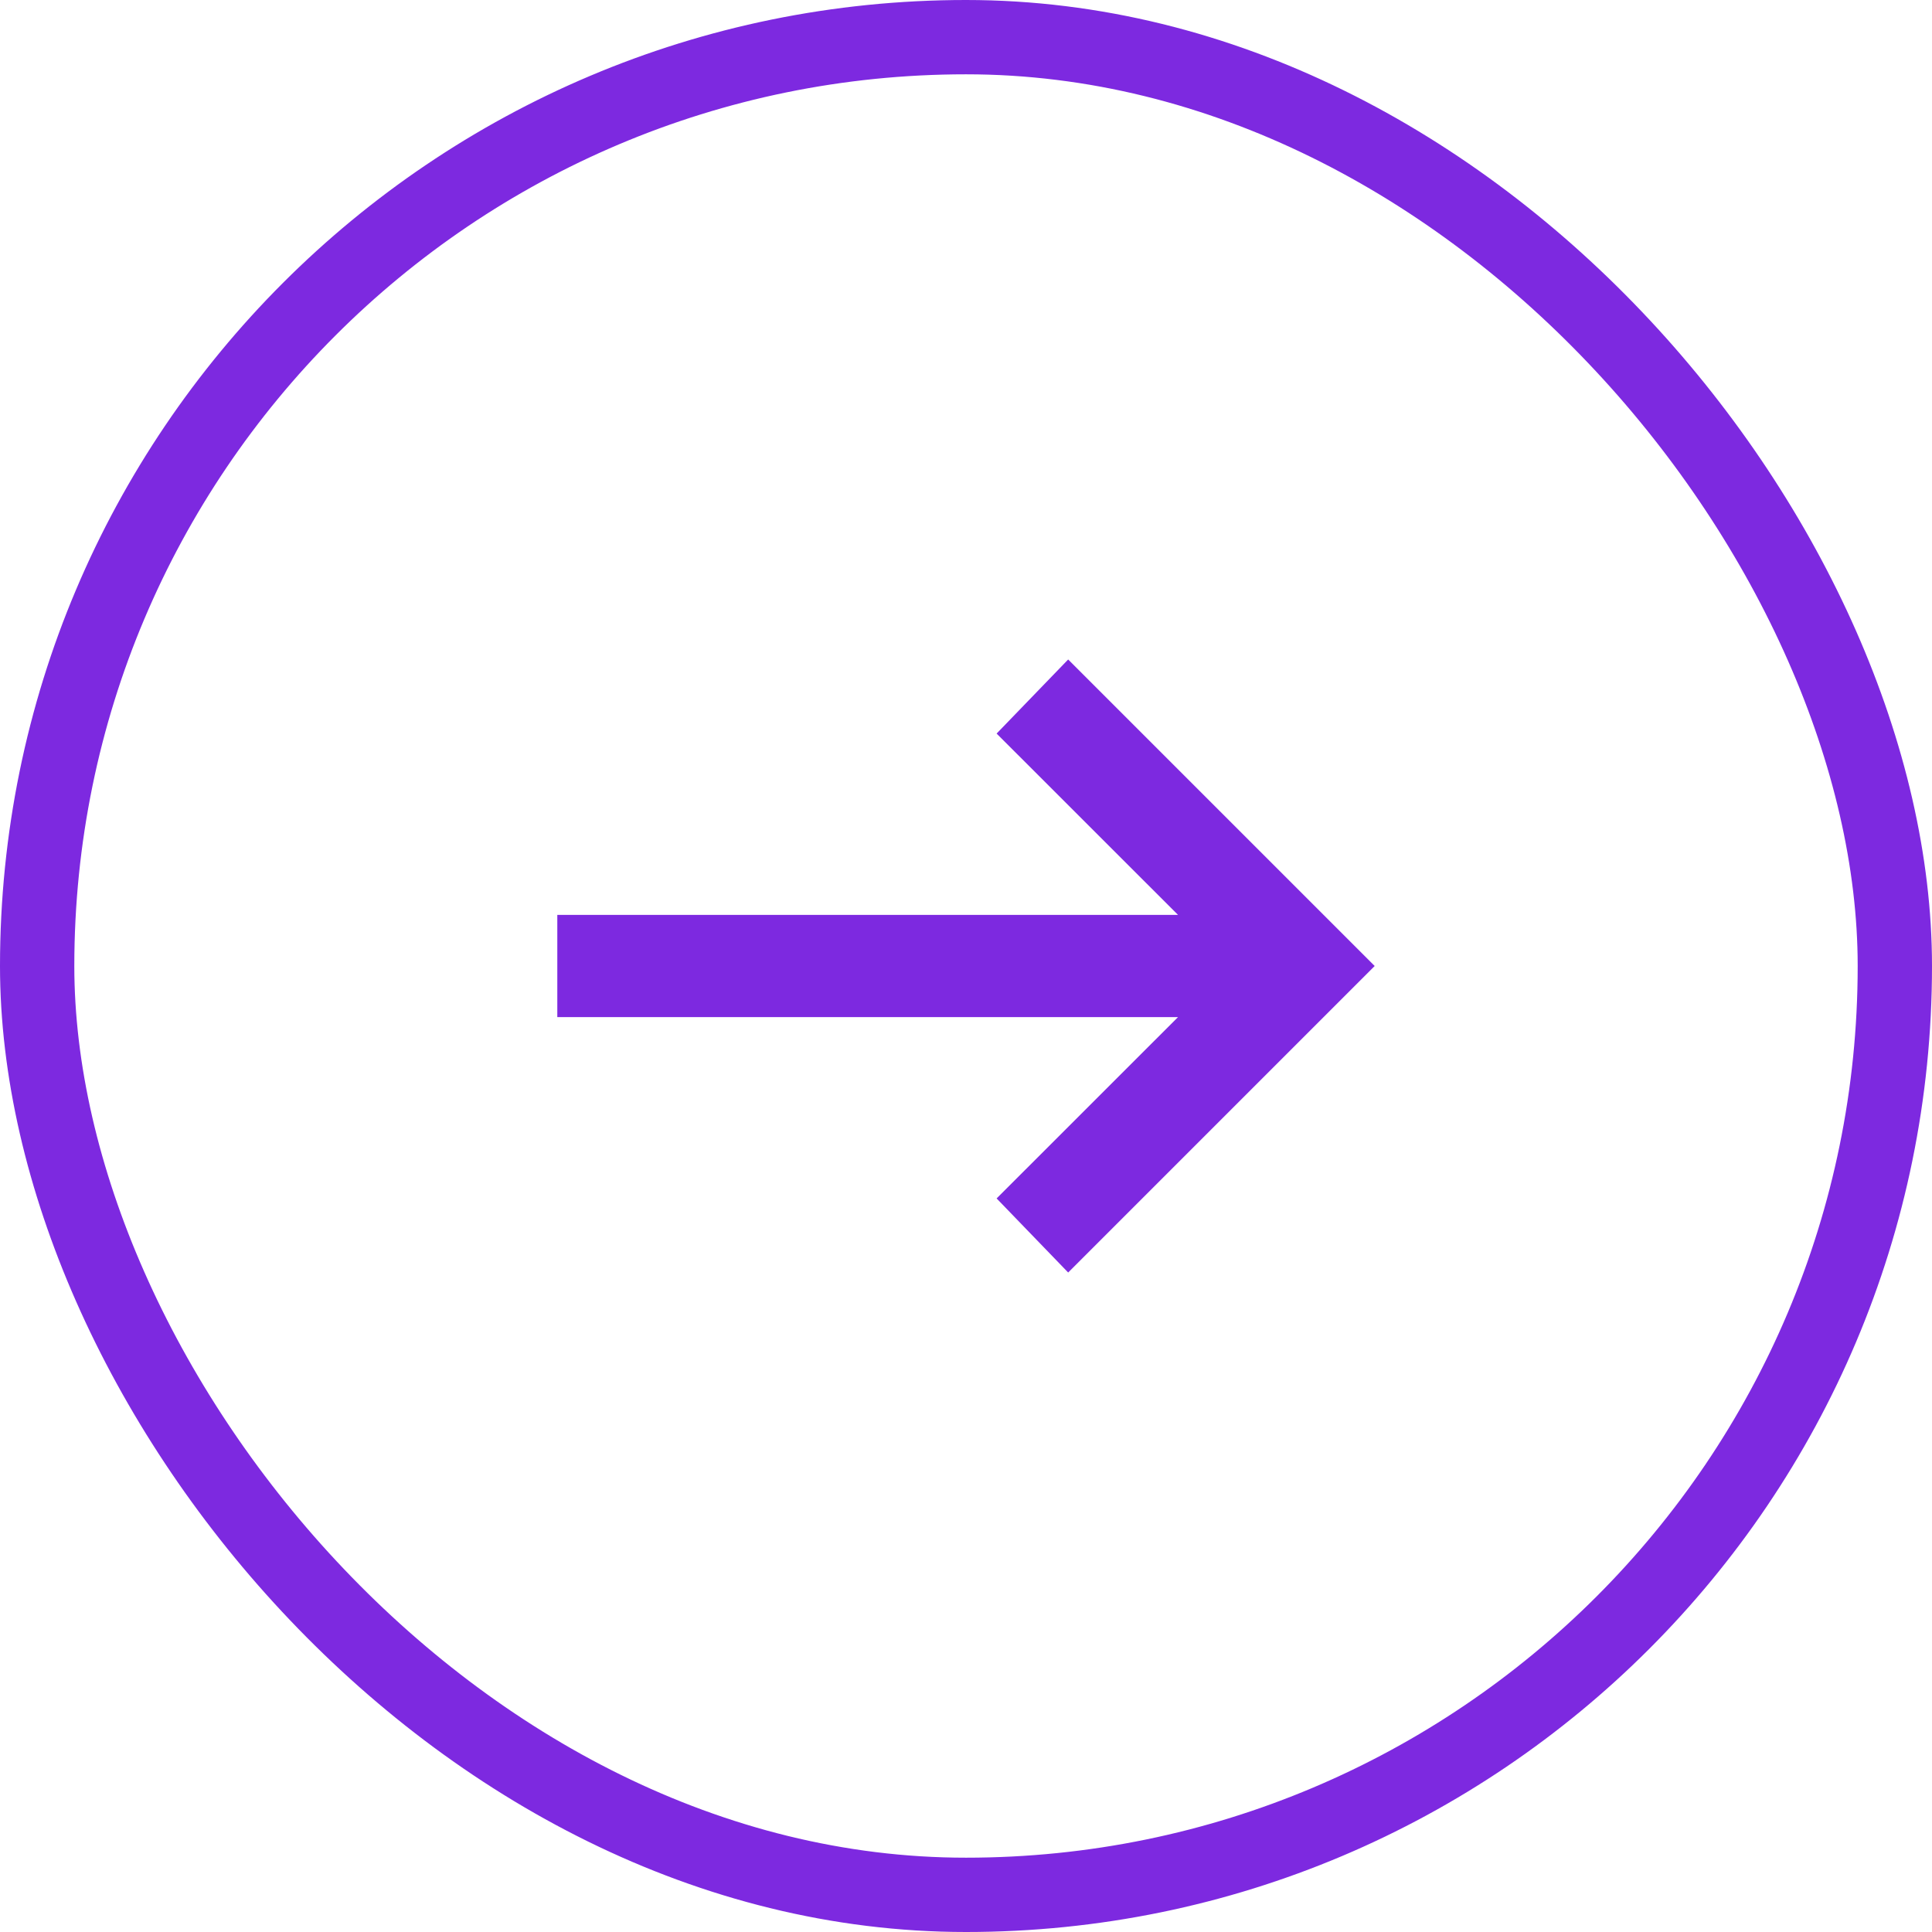
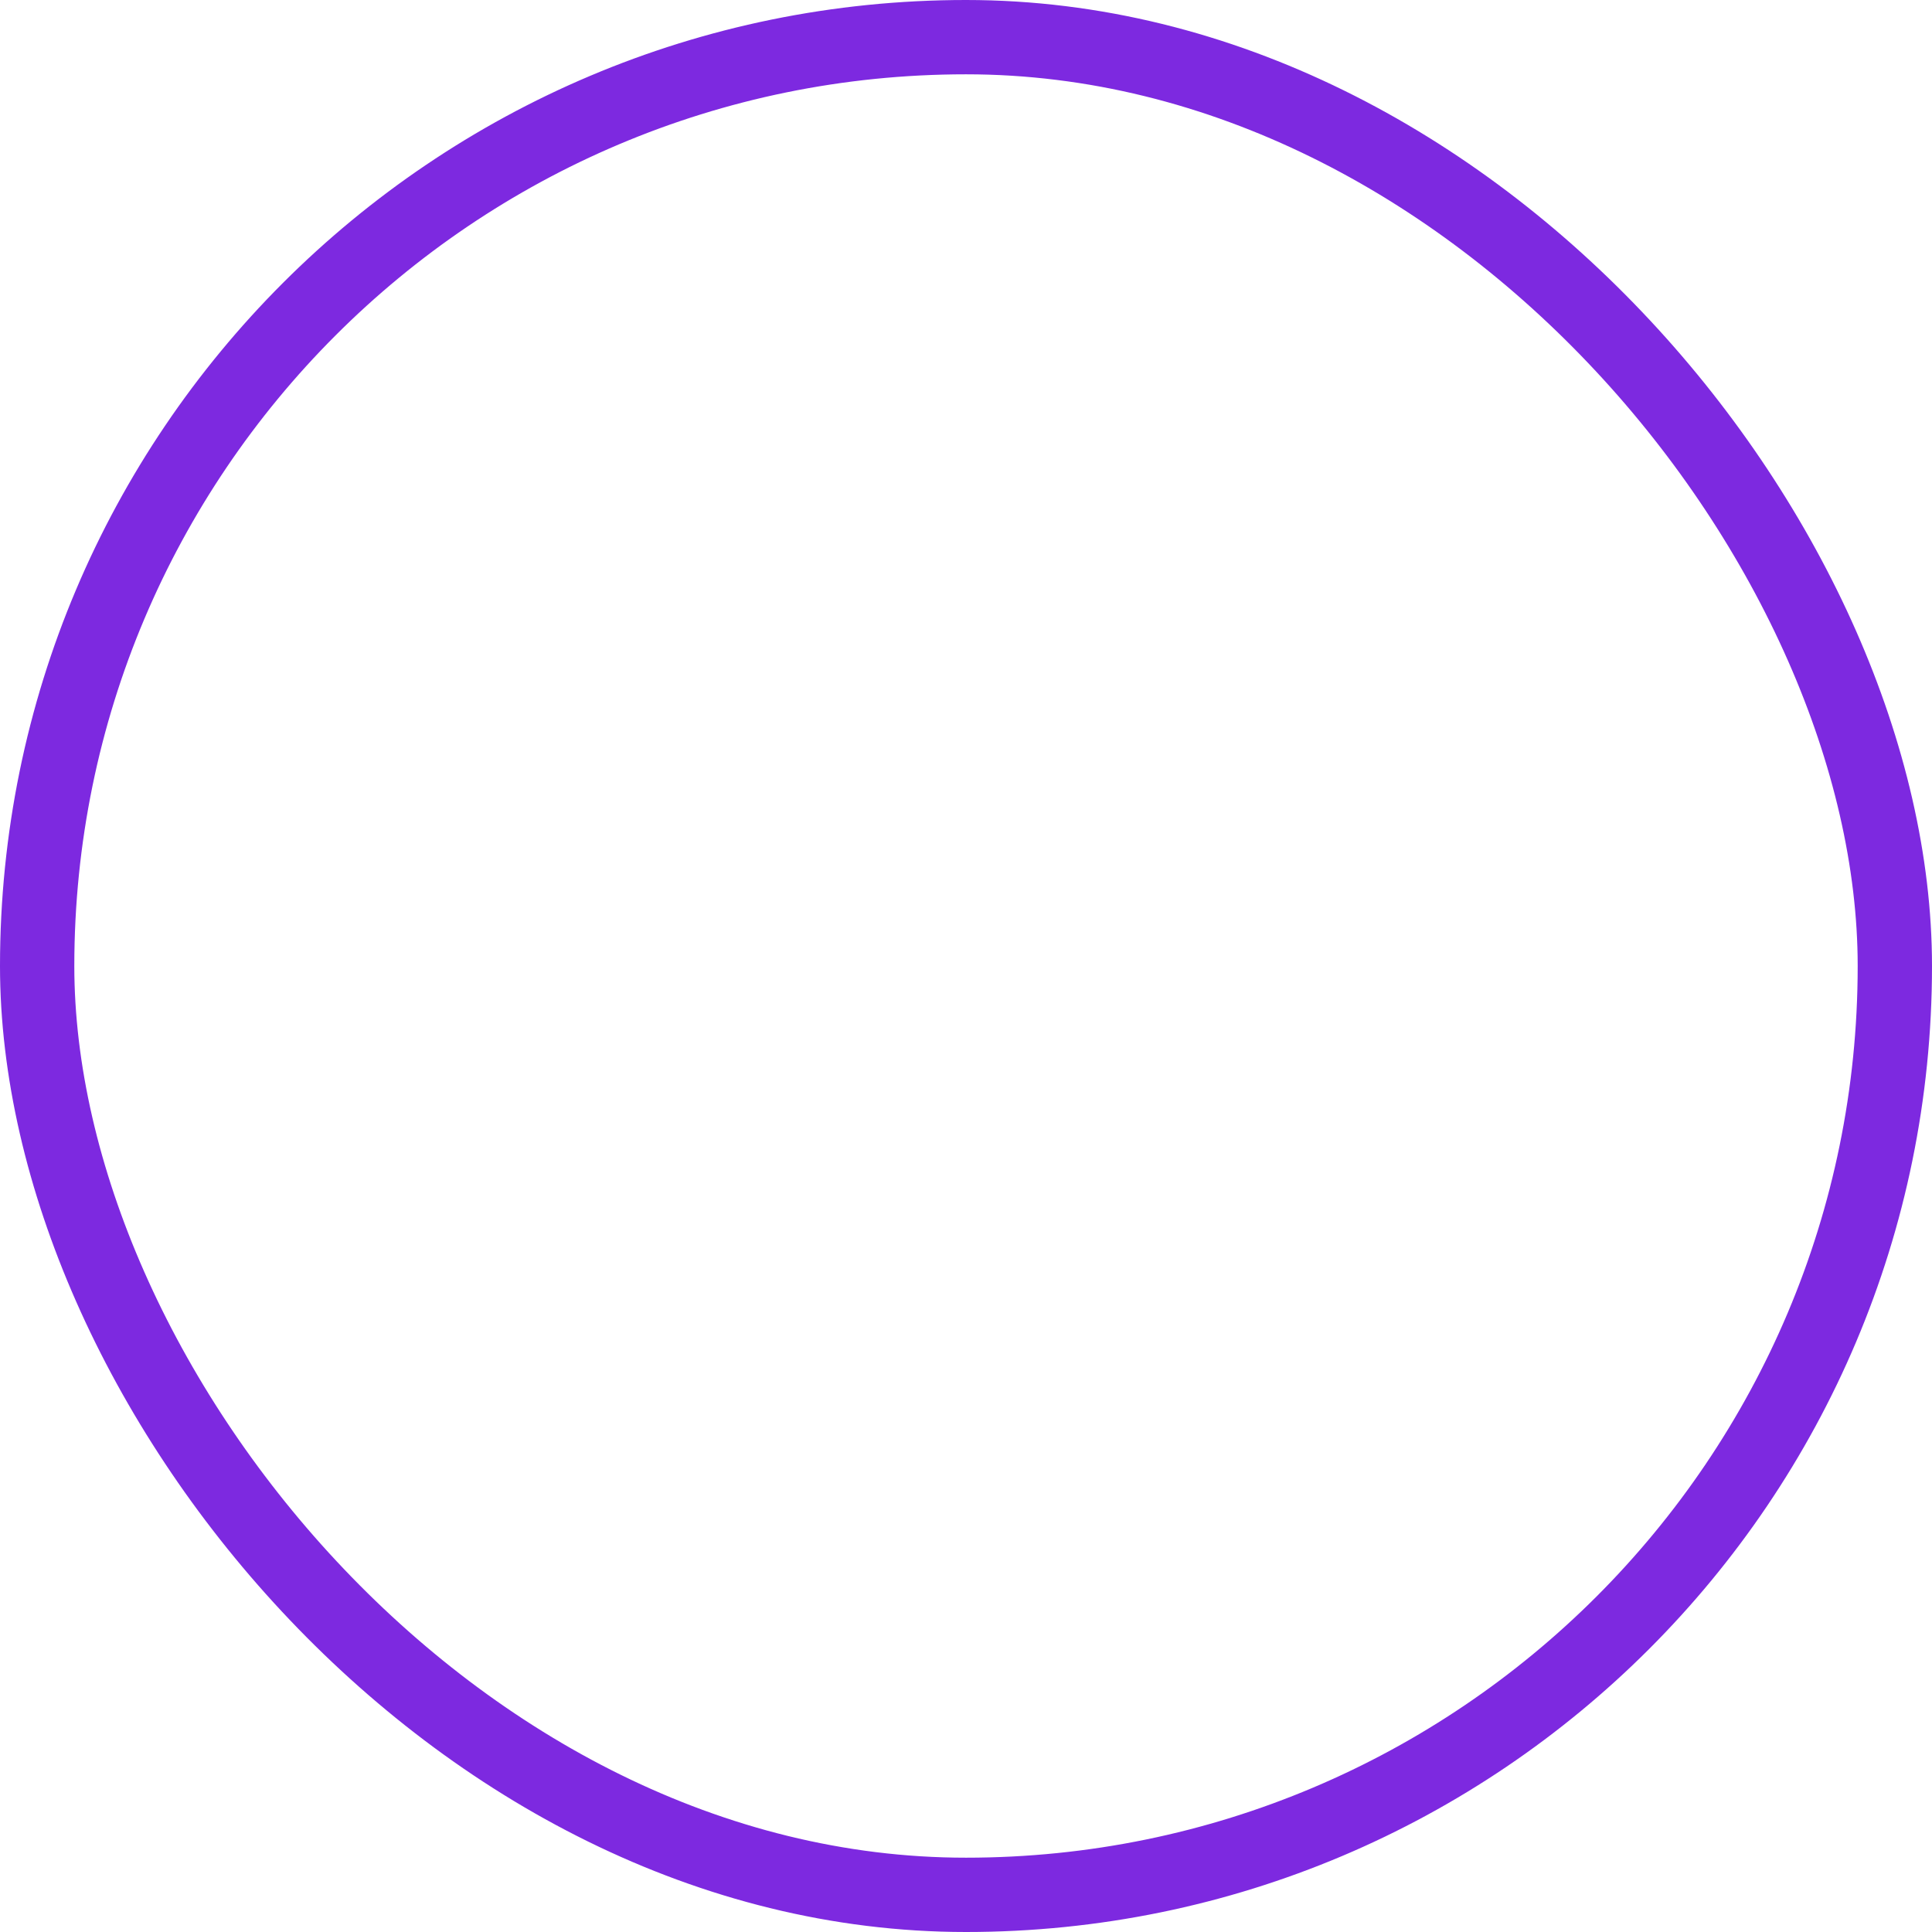
<svg xmlns="http://www.w3.org/2000/svg" width="26" height="26" viewBox="0 0 26 26" fill="none">
  <rect x="0.5" y="0.5" width="25" height="25" rx="12.5" stroke="#7D29E0" />
-   <path d="M14.375 17.125L13.412 16.128L15.853 13.688H7.5V12.312H15.853L13.412 9.872L14.375 8.875L18.5 13L14.375 17.125Z" fill="#7D29E0" />
</svg>